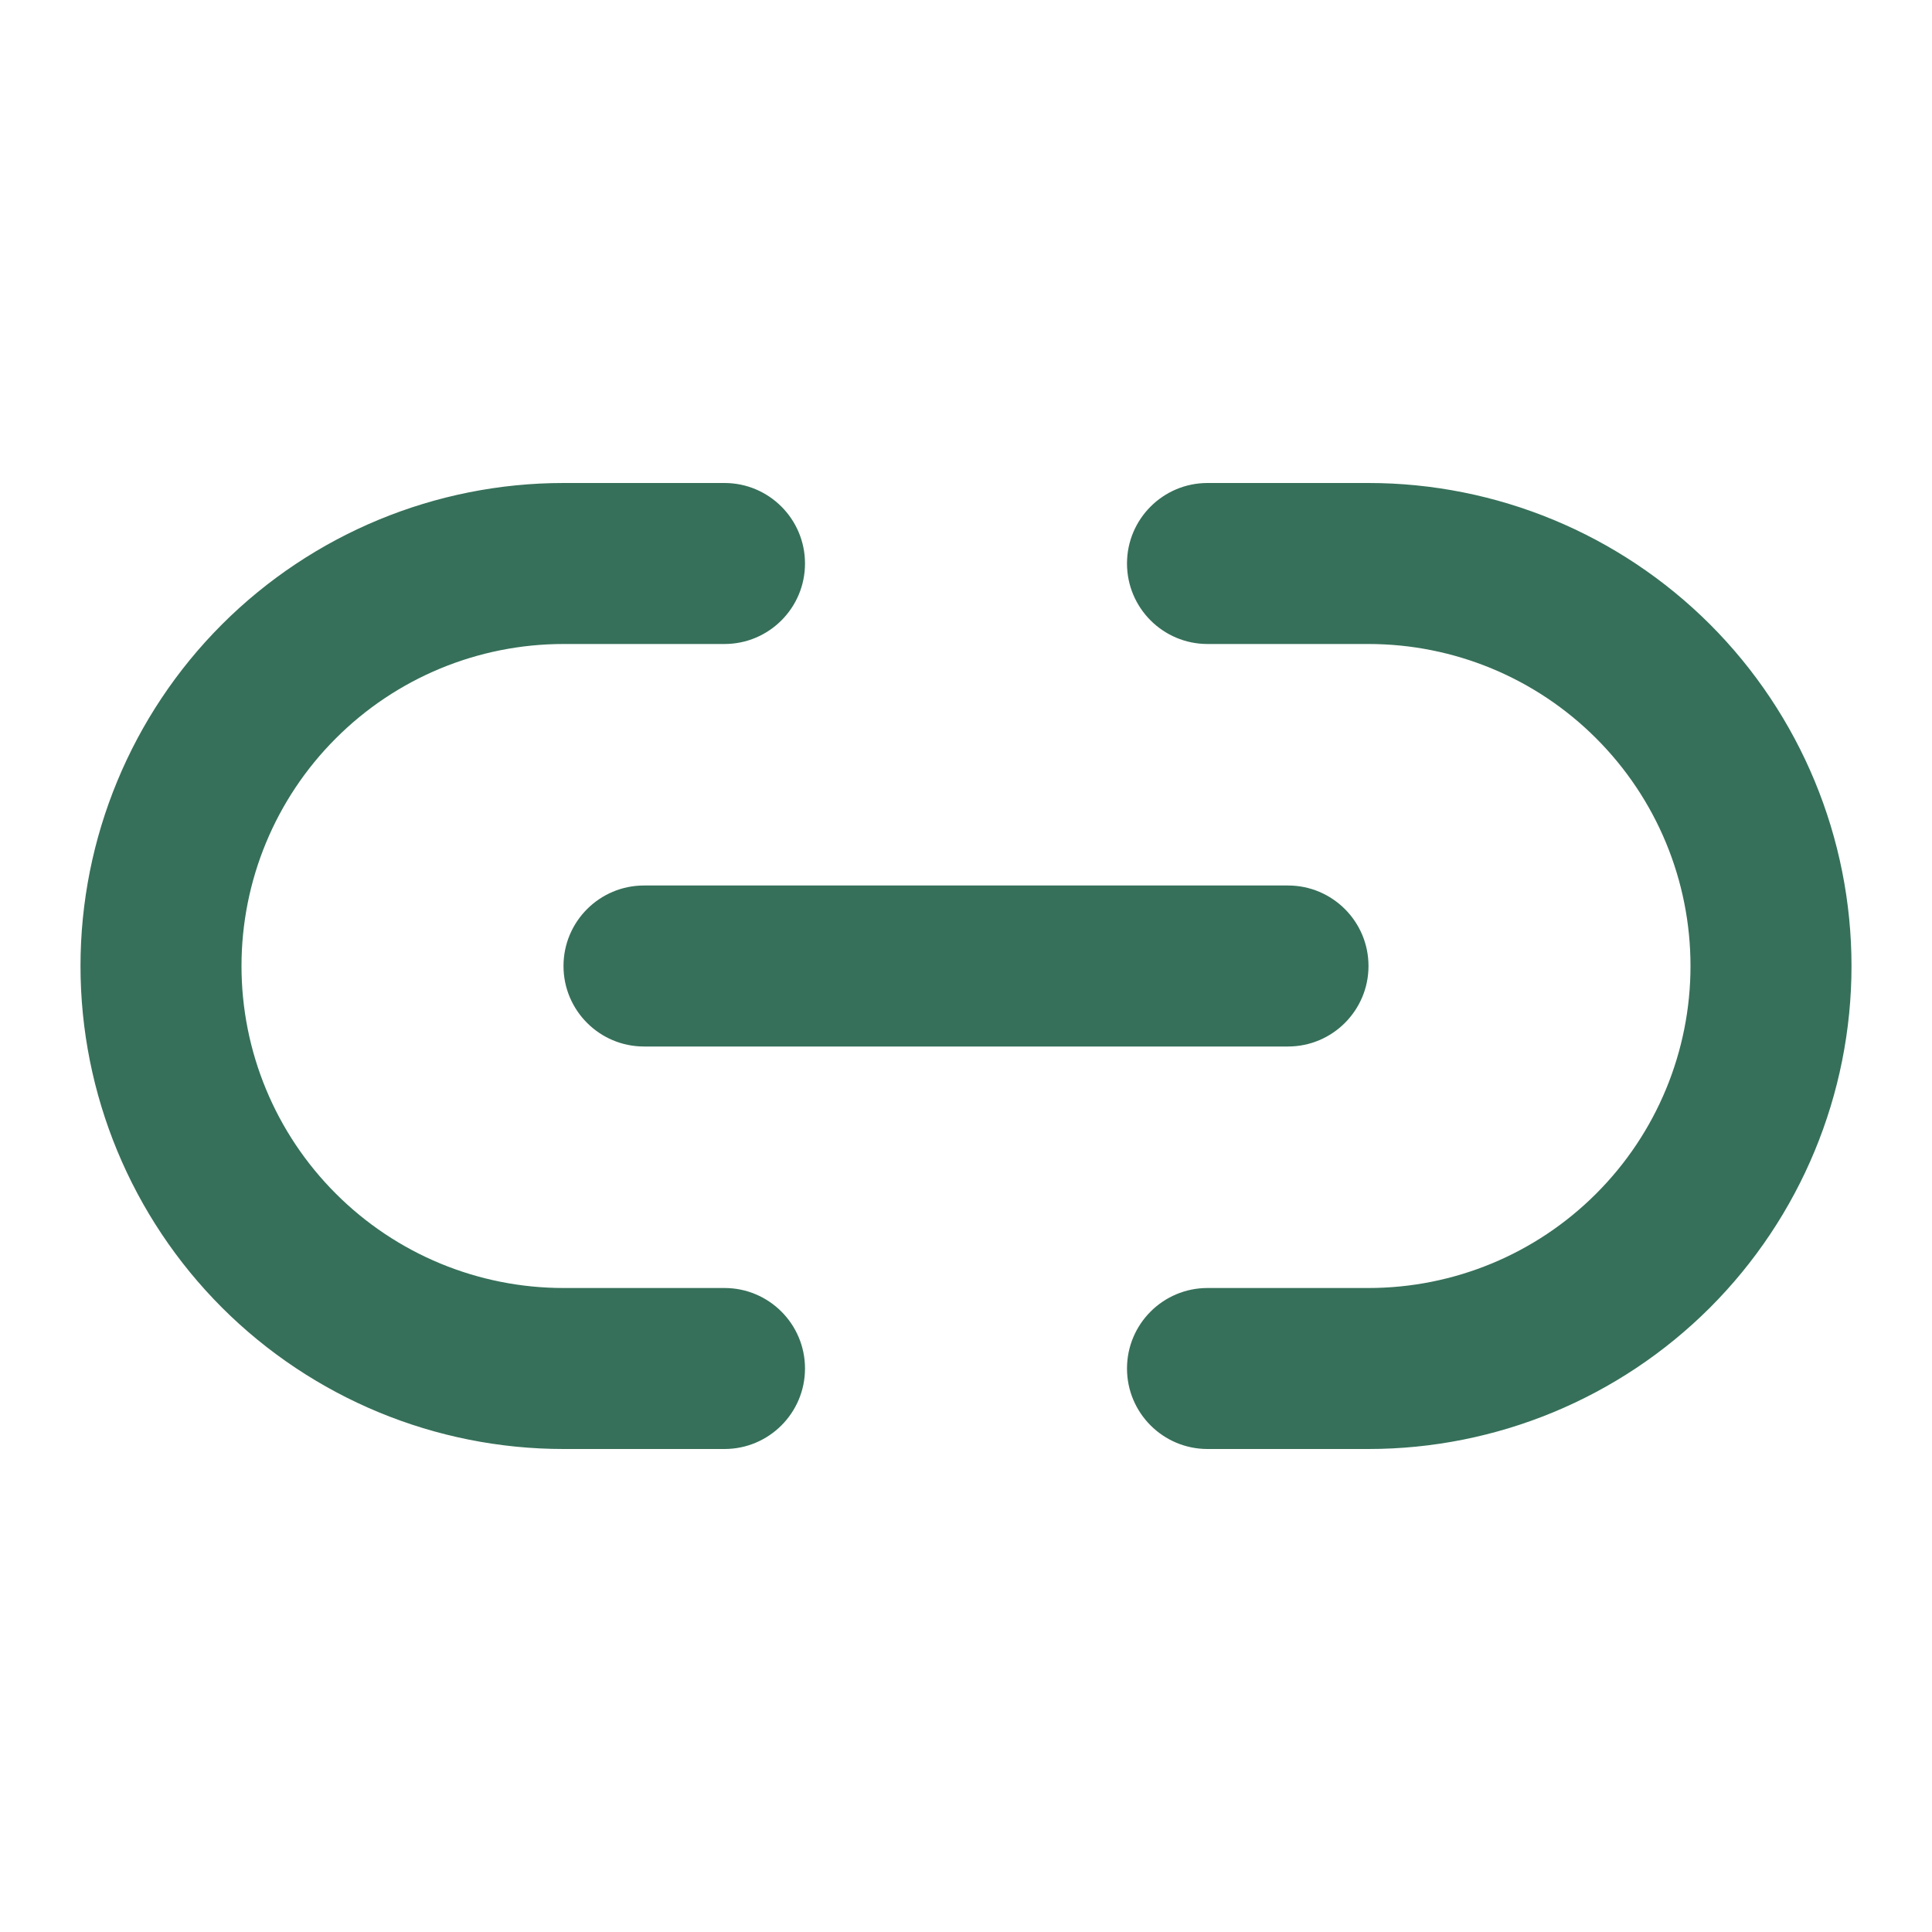
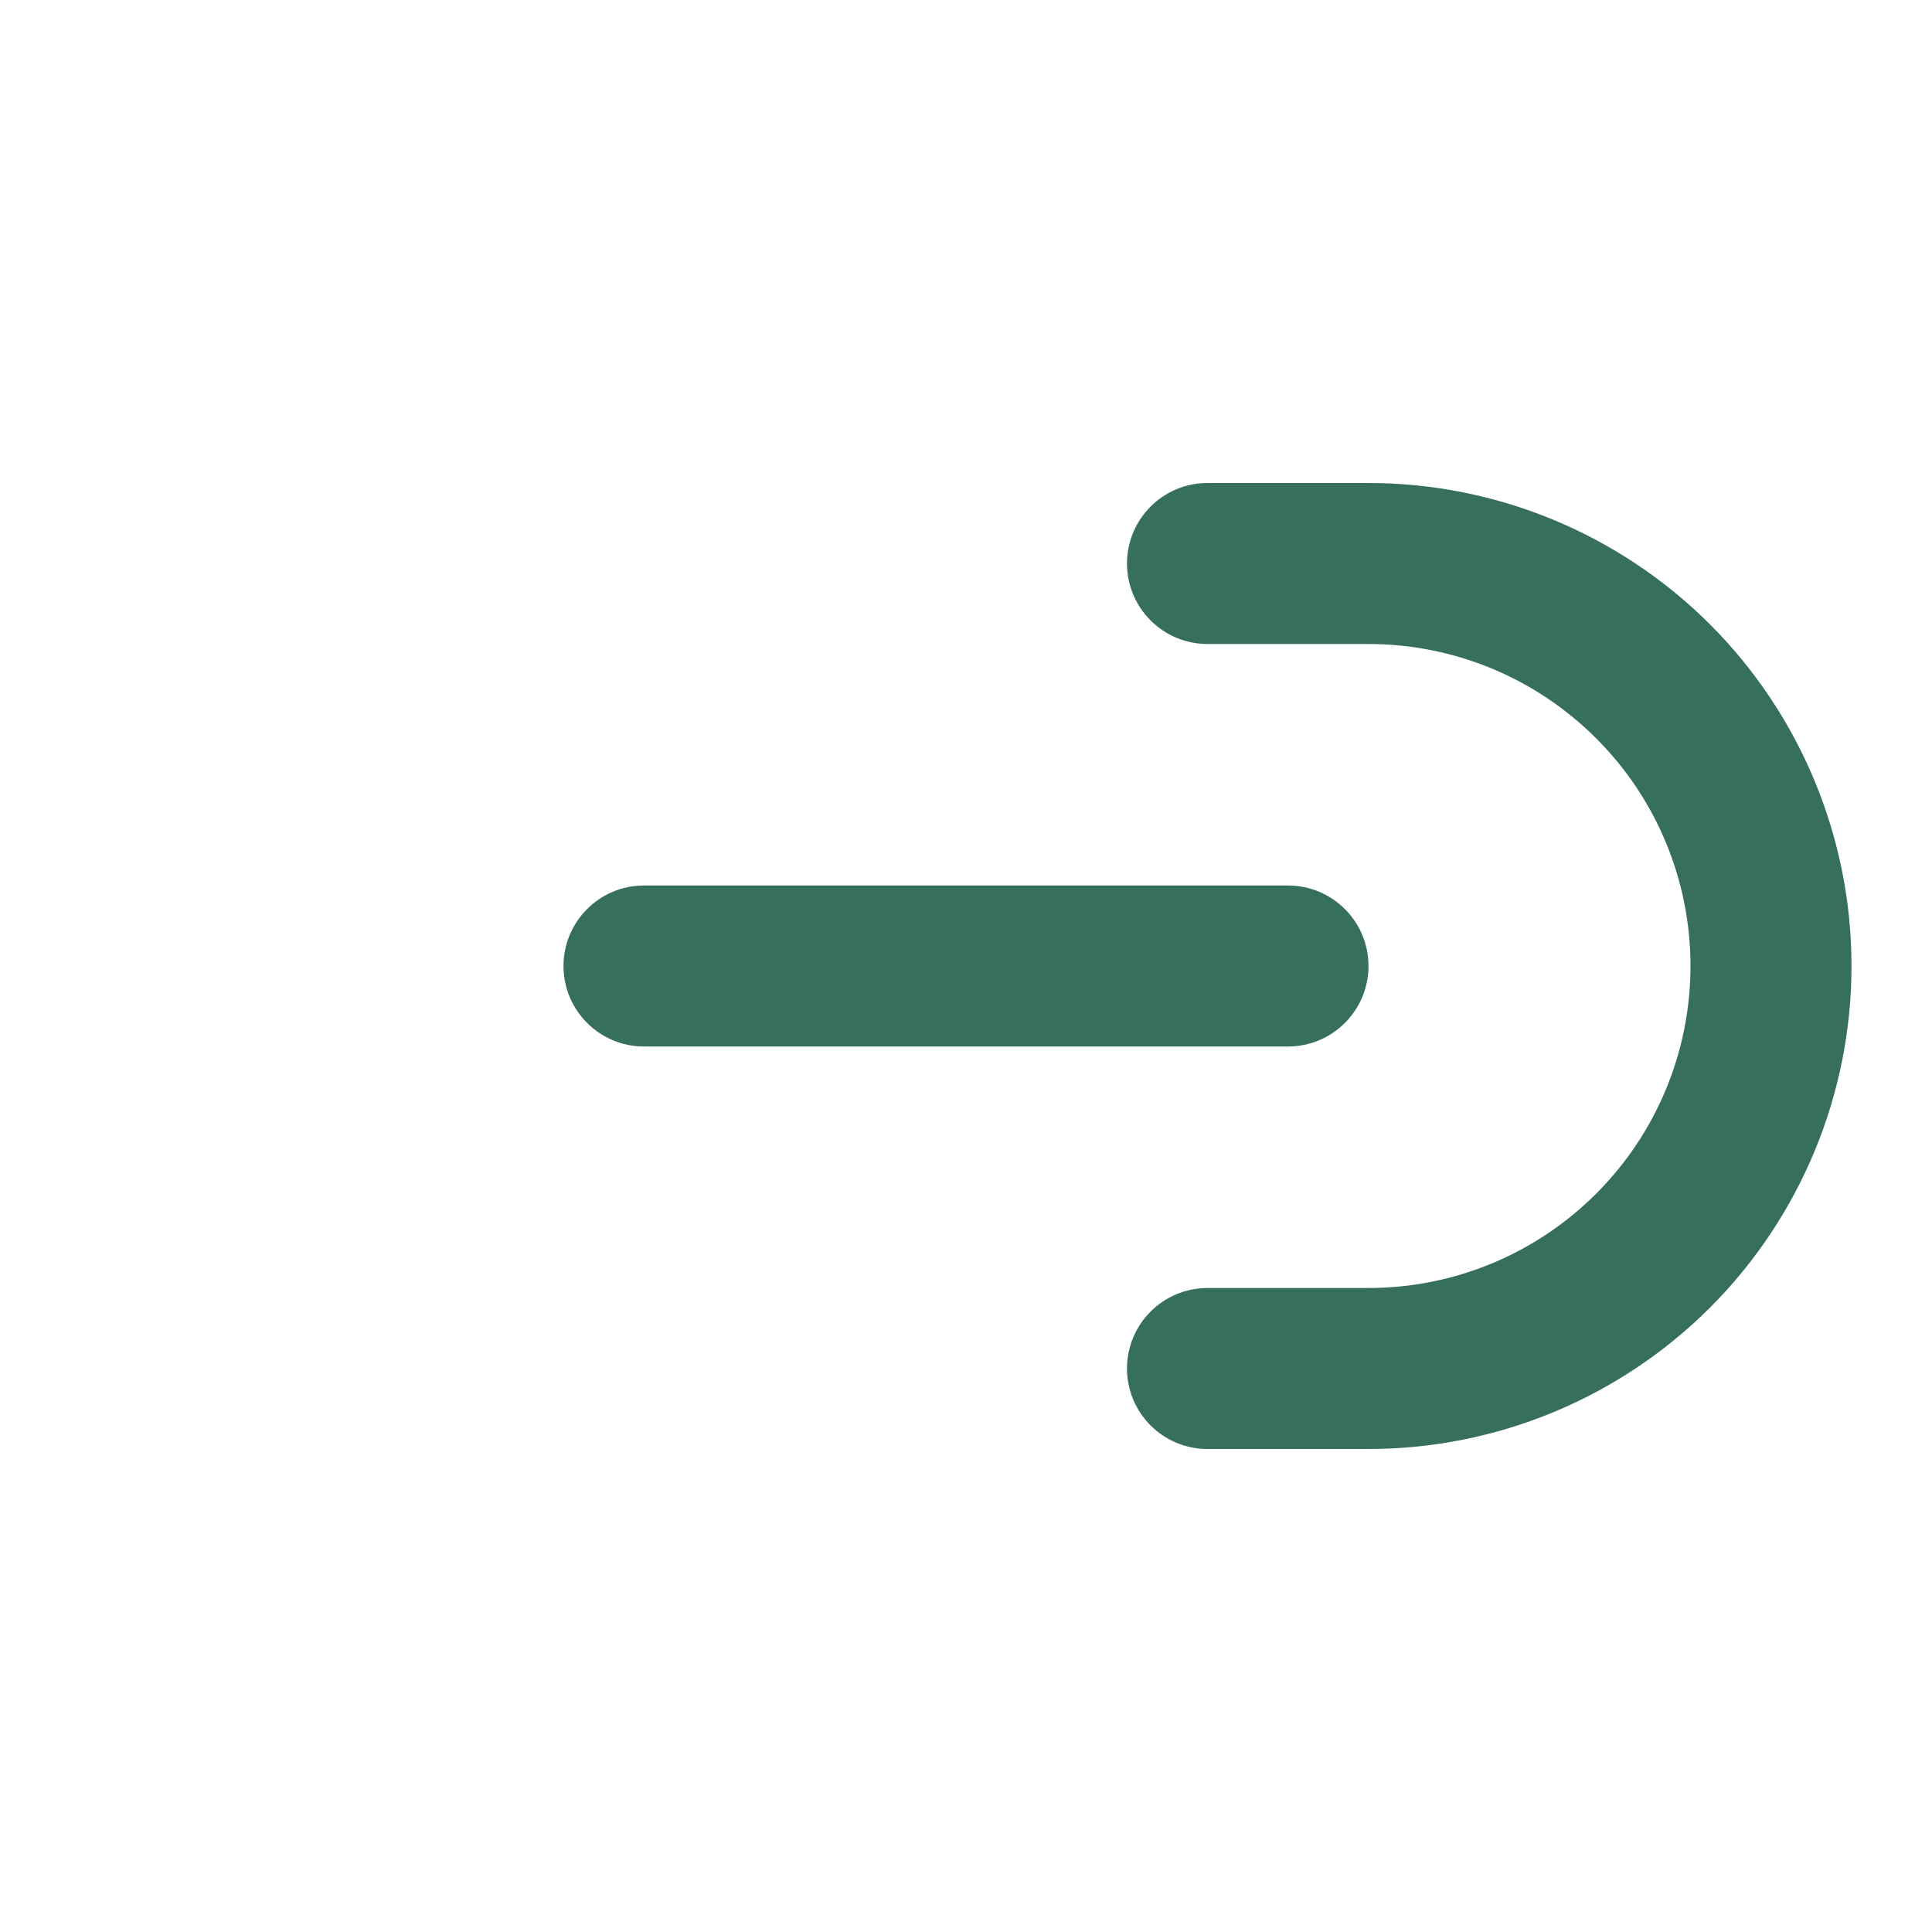
<svg xmlns="http://www.w3.org/2000/svg" width="24" height="24" viewBox="0 0 24 24" fill="none">
-   <path fill-rule="evenodd" clip-rule="evenodd" d="M7 8C5.939 8 4.922 8.421 4.172 9.172C3.421 9.922 3 10.939 3 12C3 13.061 3.421 14.078 4.172 14.828C4.922 15.579 5.939 16 7 16H9C9.552 16 10 16.448 10 17C10 17.552 9.552 18 9 18H7C5.409 18 3.883 17.368 2.757 16.243C1.632 15.117 1 13.591 1 12C1 10.409 1.632 8.883 2.757 7.757C3.883 6.632 5.409 6 7 6H9C9.552 6 10 6.448 10 7C10 7.552 9.552 8 9 8H7Z" fill="#36705A" />
  <path fill-rule="evenodd" clip-rule="evenodd" d="M14 7C14 6.448 14.448 6 15 6H17C18.591 6 20.117 6.632 21.243 7.757C22.368 8.883 23 10.409 23 12C23 13.591 22.368 15.117 21.243 16.243C20.117 17.368 18.591 18 17 18H15C14.448 18 14 17.552 14 17C14 16.448 14.448 16 15 16H17C18.061 16 19.078 15.579 19.828 14.828C20.579 14.078 21 13.061 21 12C21 10.939 20.579 9.922 19.828 9.172C19.078 8.421 18.061 8 17 8H15C14.448 8 14 7.552 14 7Z" fill="#36705A" />
  <path fill-rule="evenodd" clip-rule="evenodd" d="M7 12C7 11.448 7.448 11 8 11H16C16.552 11 17 11.448 17 12C17 12.552 16.552 13 16 13H8C7.448 13 7 12.552 7 12Z" fill="#36705A" />
</svg>